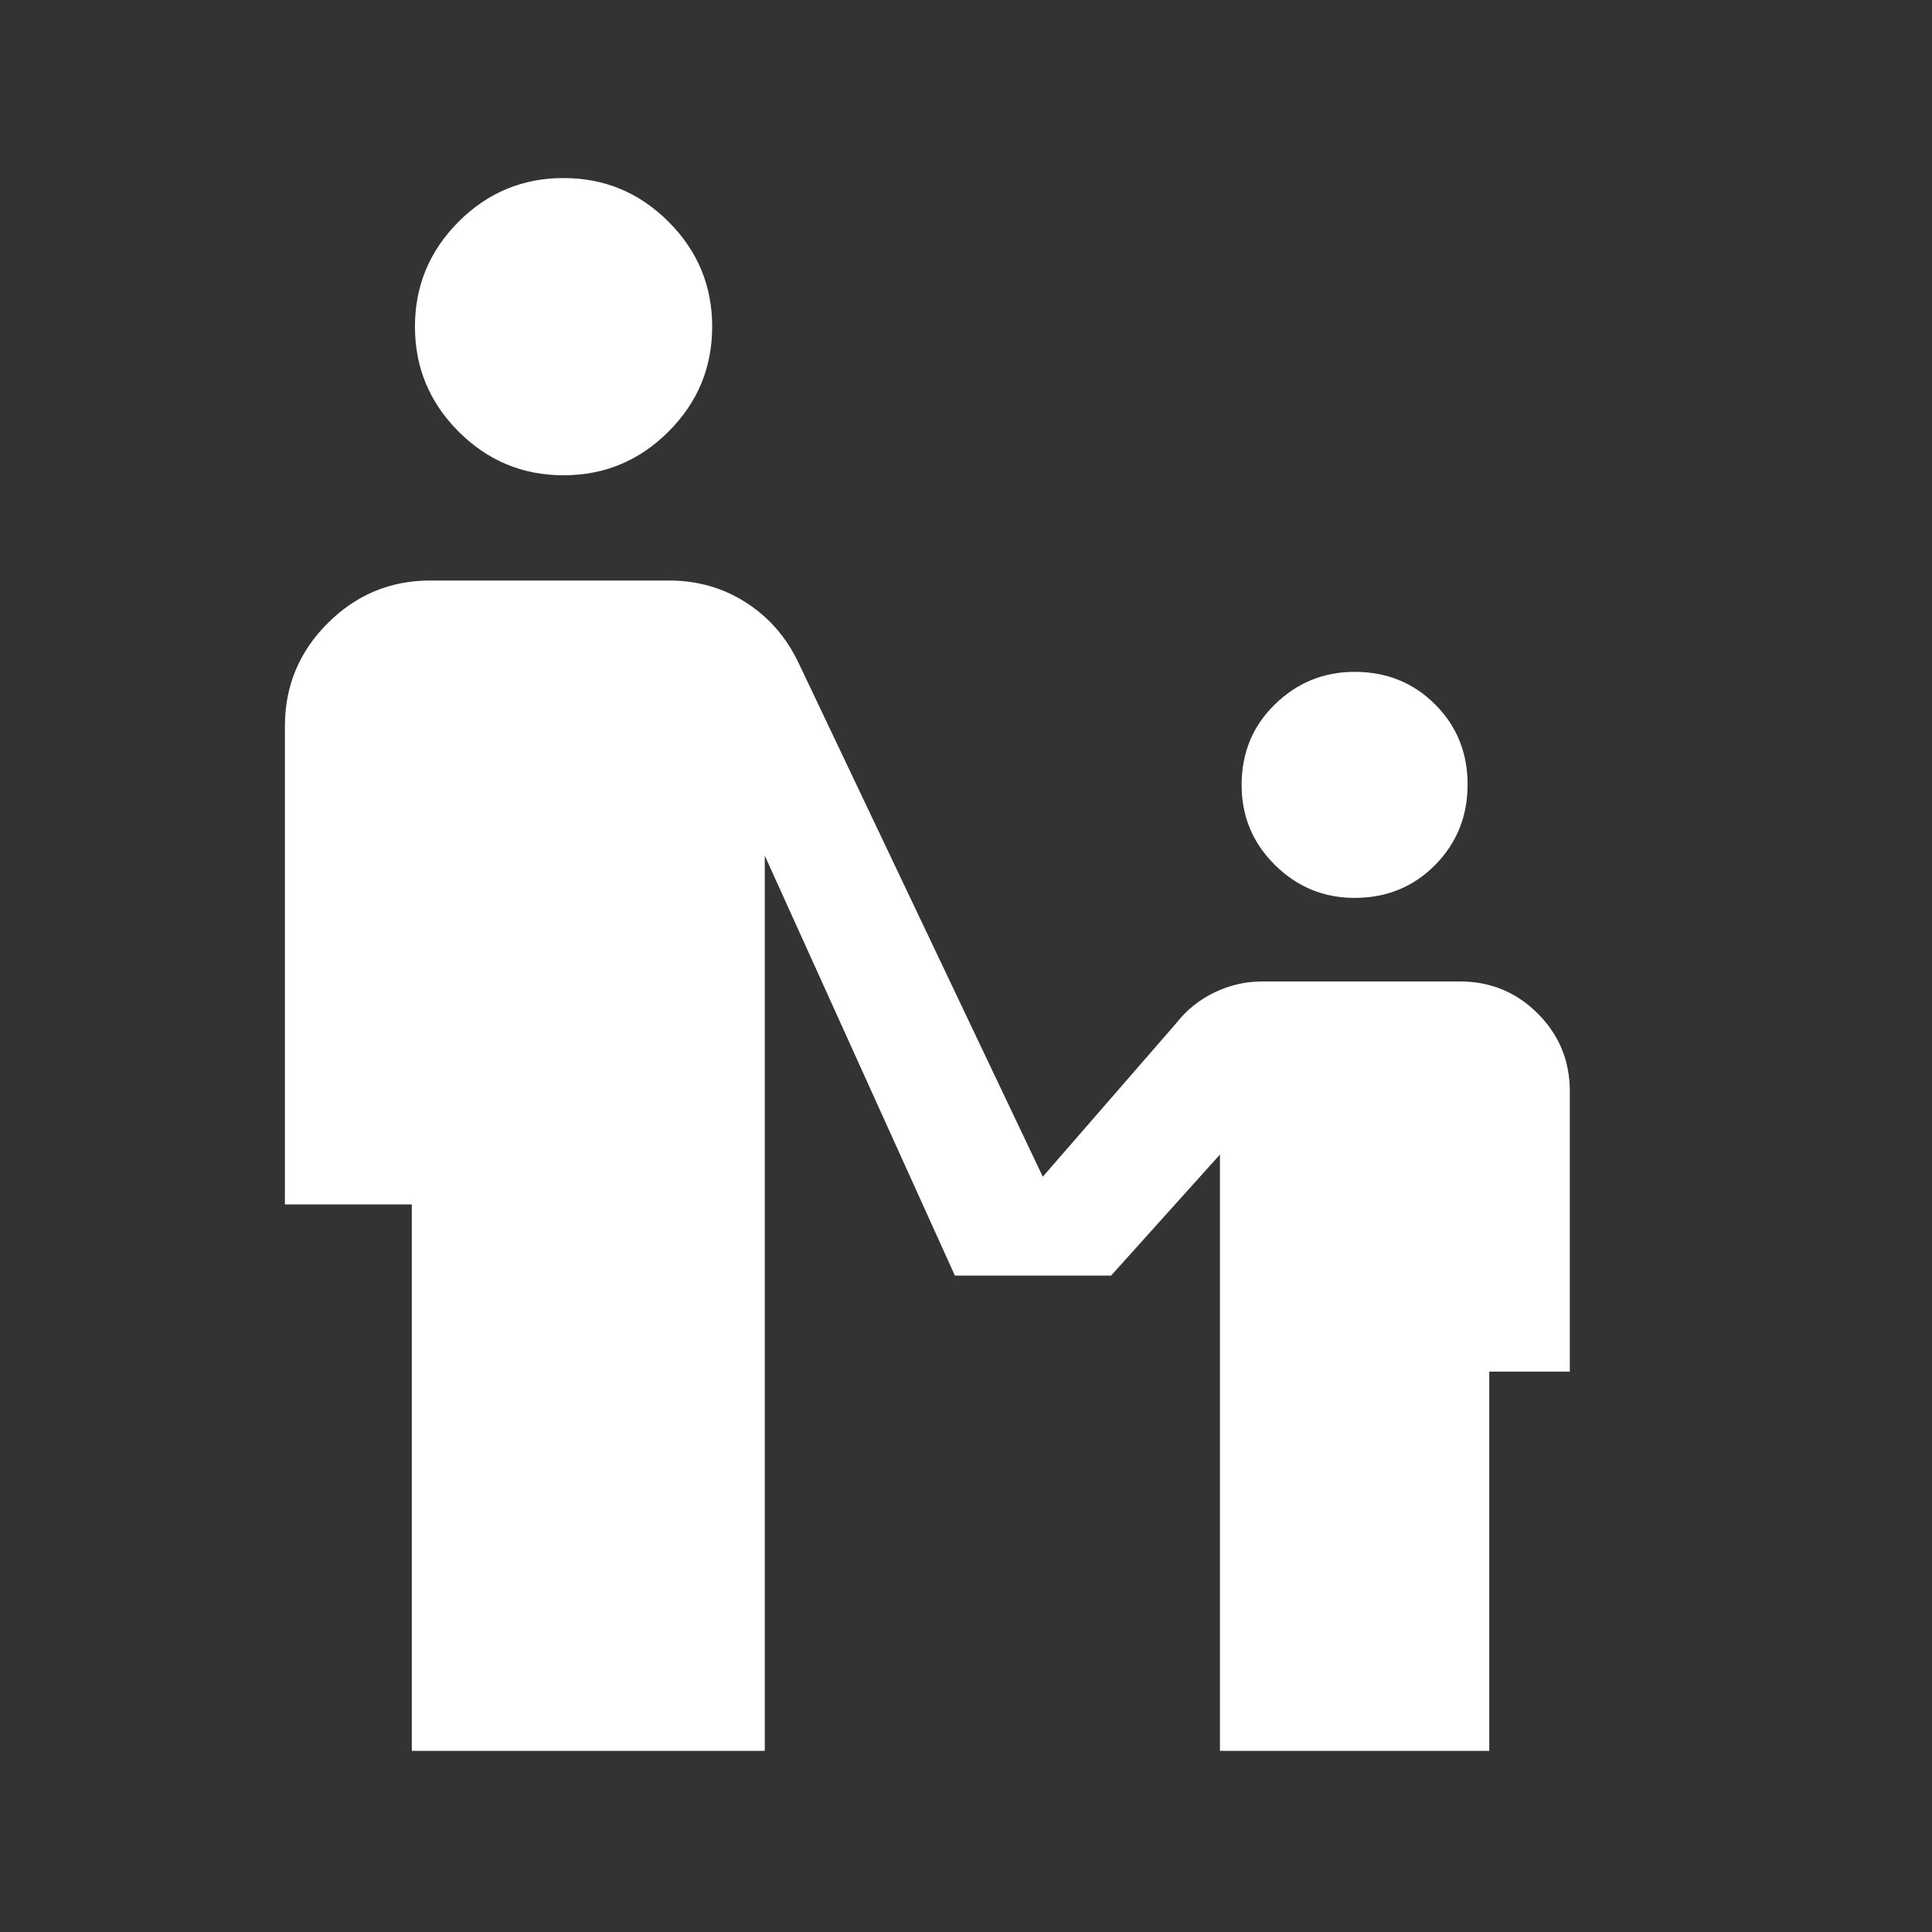
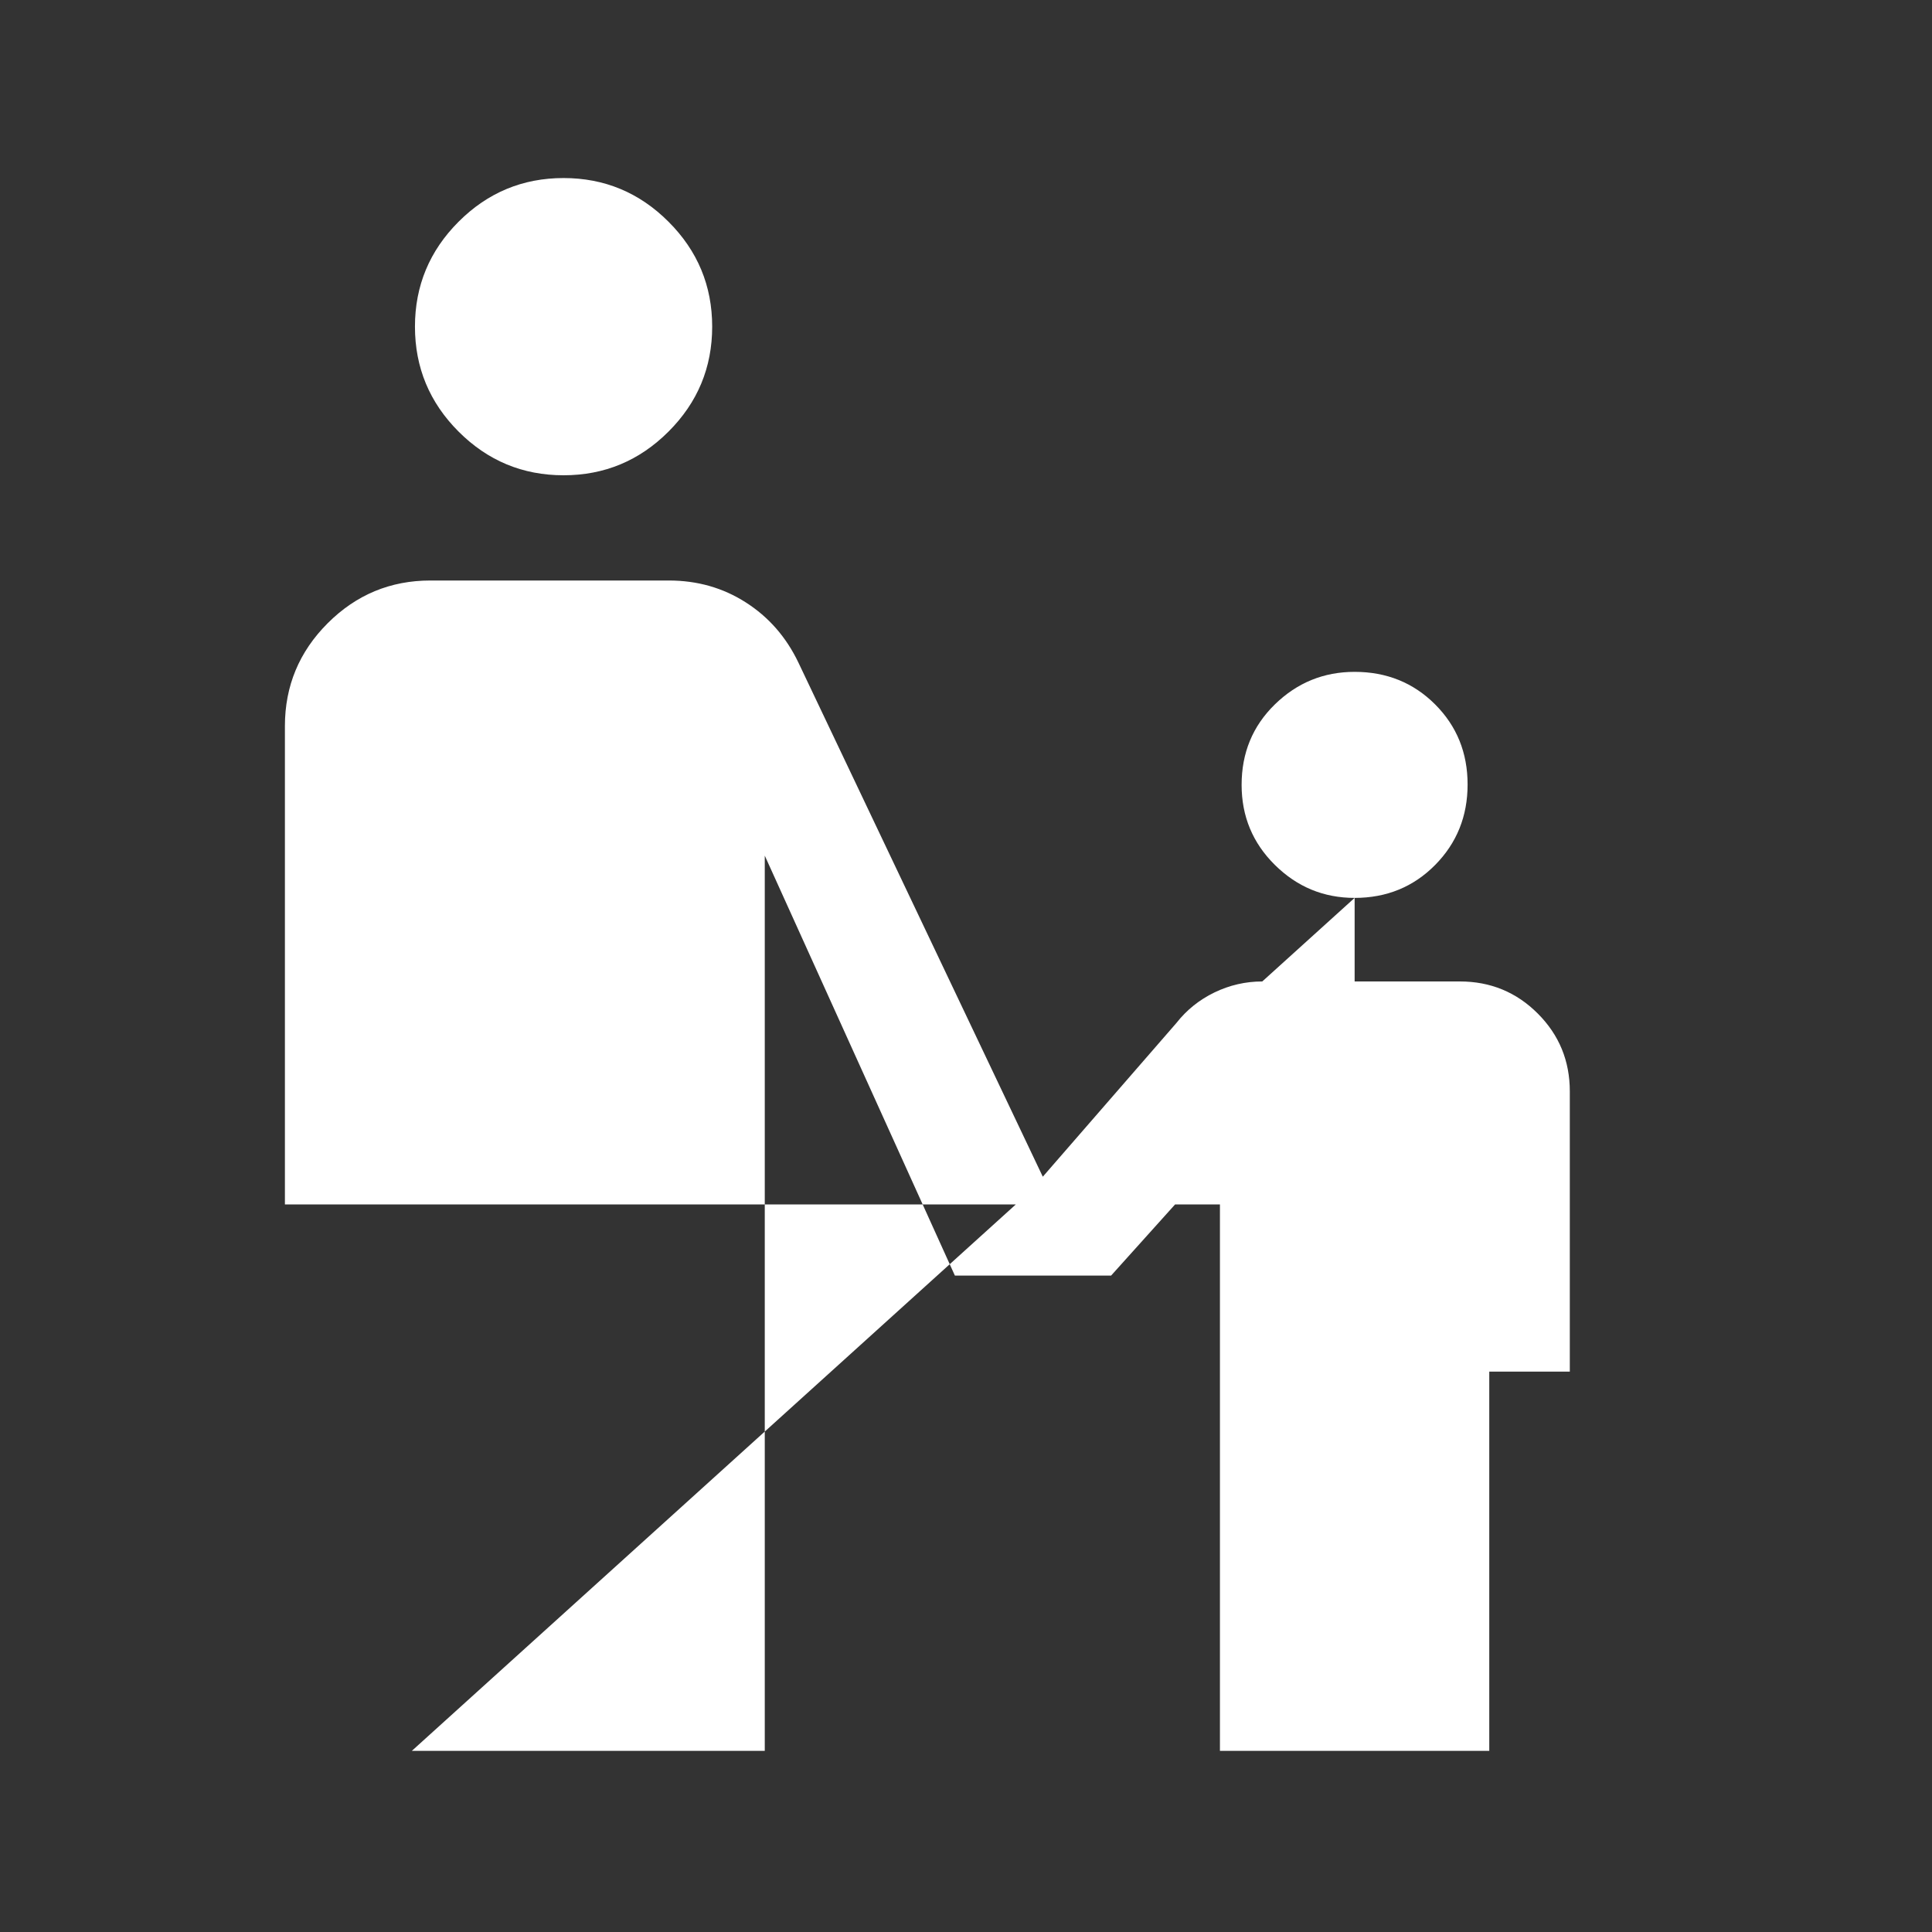
<svg xmlns="http://www.w3.org/2000/svg" width="32" height="32" viewBox="0 0 32 32" fill="none">
  <rect x="0" y="0" width="32" height="32" fill="#333333" stroke="none" />
-   <path d="M9.334 7.872C8.657 7.872 8.078 7.631 7.596 7.149C7.114 6.667 6.873 6.087 6.873 5.41C6.873 4.734 7.114 4.154 7.596 3.672C8.078 3.19 8.657 2.949 9.334 2.949C10.011 2.949 10.59 3.19 11.072 3.672C11.555 4.154 11.796 4.734 11.796 5.41C11.796 6.087 11.555 6.667 11.072 7.149C10.59 7.631 10.011 7.872 9.334 7.872ZM22.437 14.872C21.924 14.872 21.484 14.69 21.116 14.326C20.748 13.962 20.565 13.52 20.565 13C20.565 12.47 20.748 12.026 21.116 11.667C21.484 11.308 21.924 11.128 22.437 11.128C22.966 11.128 23.411 11.308 23.77 11.667C24.129 12.026 24.308 12.468 24.308 12.994C24.308 13.519 24.129 13.964 23.77 14.327C23.411 14.69 22.966 14.872 22.437 14.872ZM6.821 29V19.949H4.719V12.026C4.719 11.363 4.955 10.795 5.427 10.323C5.899 9.851 6.466 9.615 7.129 9.615H11.078C11.55 9.615 11.975 9.736 12.353 9.978C12.732 10.22 13.022 10.552 13.224 10.974L17.272 19.49L19.485 16.944C19.654 16.728 19.864 16.56 20.115 16.438C20.366 16.317 20.63 16.256 20.908 16.256H24.18C24.686 16.256 25.116 16.433 25.47 16.787C25.824 17.141 26.001 17.571 26.001 18.077V22.718H24.667V29H20.206V19.123L18.403 21.128H15.816L12.667 14.172V29H6.821Z" fill="white" />
+   <path d="M9.334 7.872C8.657 7.872 8.078 7.631 7.596 7.149C7.114 6.667 6.873 6.087 6.873 5.41C6.873 4.734 7.114 4.154 7.596 3.672C8.078 3.19 8.657 2.949 9.334 2.949C10.011 2.949 10.59 3.19 11.072 3.672C11.555 4.154 11.796 4.734 11.796 5.41C11.796 6.087 11.555 6.667 11.072 7.149C10.59 7.631 10.011 7.872 9.334 7.872ZM22.437 14.872C21.924 14.872 21.484 14.69 21.116 14.326C20.748 13.962 20.565 13.52 20.565 13C20.565 12.47 20.748 12.026 21.116 11.667C21.484 11.308 21.924 11.128 22.437 11.128C22.966 11.128 23.411 11.308 23.77 11.667C24.129 12.026 24.308 12.468 24.308 12.994C24.308 13.519 24.129 13.964 23.77 14.327C23.411 14.69 22.966 14.872 22.437 14.872ZV19.949H4.719V12.026C4.719 11.363 4.955 10.795 5.427 10.323C5.899 9.851 6.466 9.615 7.129 9.615H11.078C11.55 9.615 11.975 9.736 12.353 9.978C12.732 10.22 13.022 10.552 13.224 10.974L17.272 19.49L19.485 16.944C19.654 16.728 19.864 16.56 20.115 16.438C20.366 16.317 20.63 16.256 20.908 16.256H24.18C24.686 16.256 25.116 16.433 25.47 16.787C25.824 17.141 26.001 17.571 26.001 18.077V22.718H24.667V29H20.206V19.123L18.403 21.128H15.816L12.667 14.172V29H6.821Z" fill="white" />
</svg>